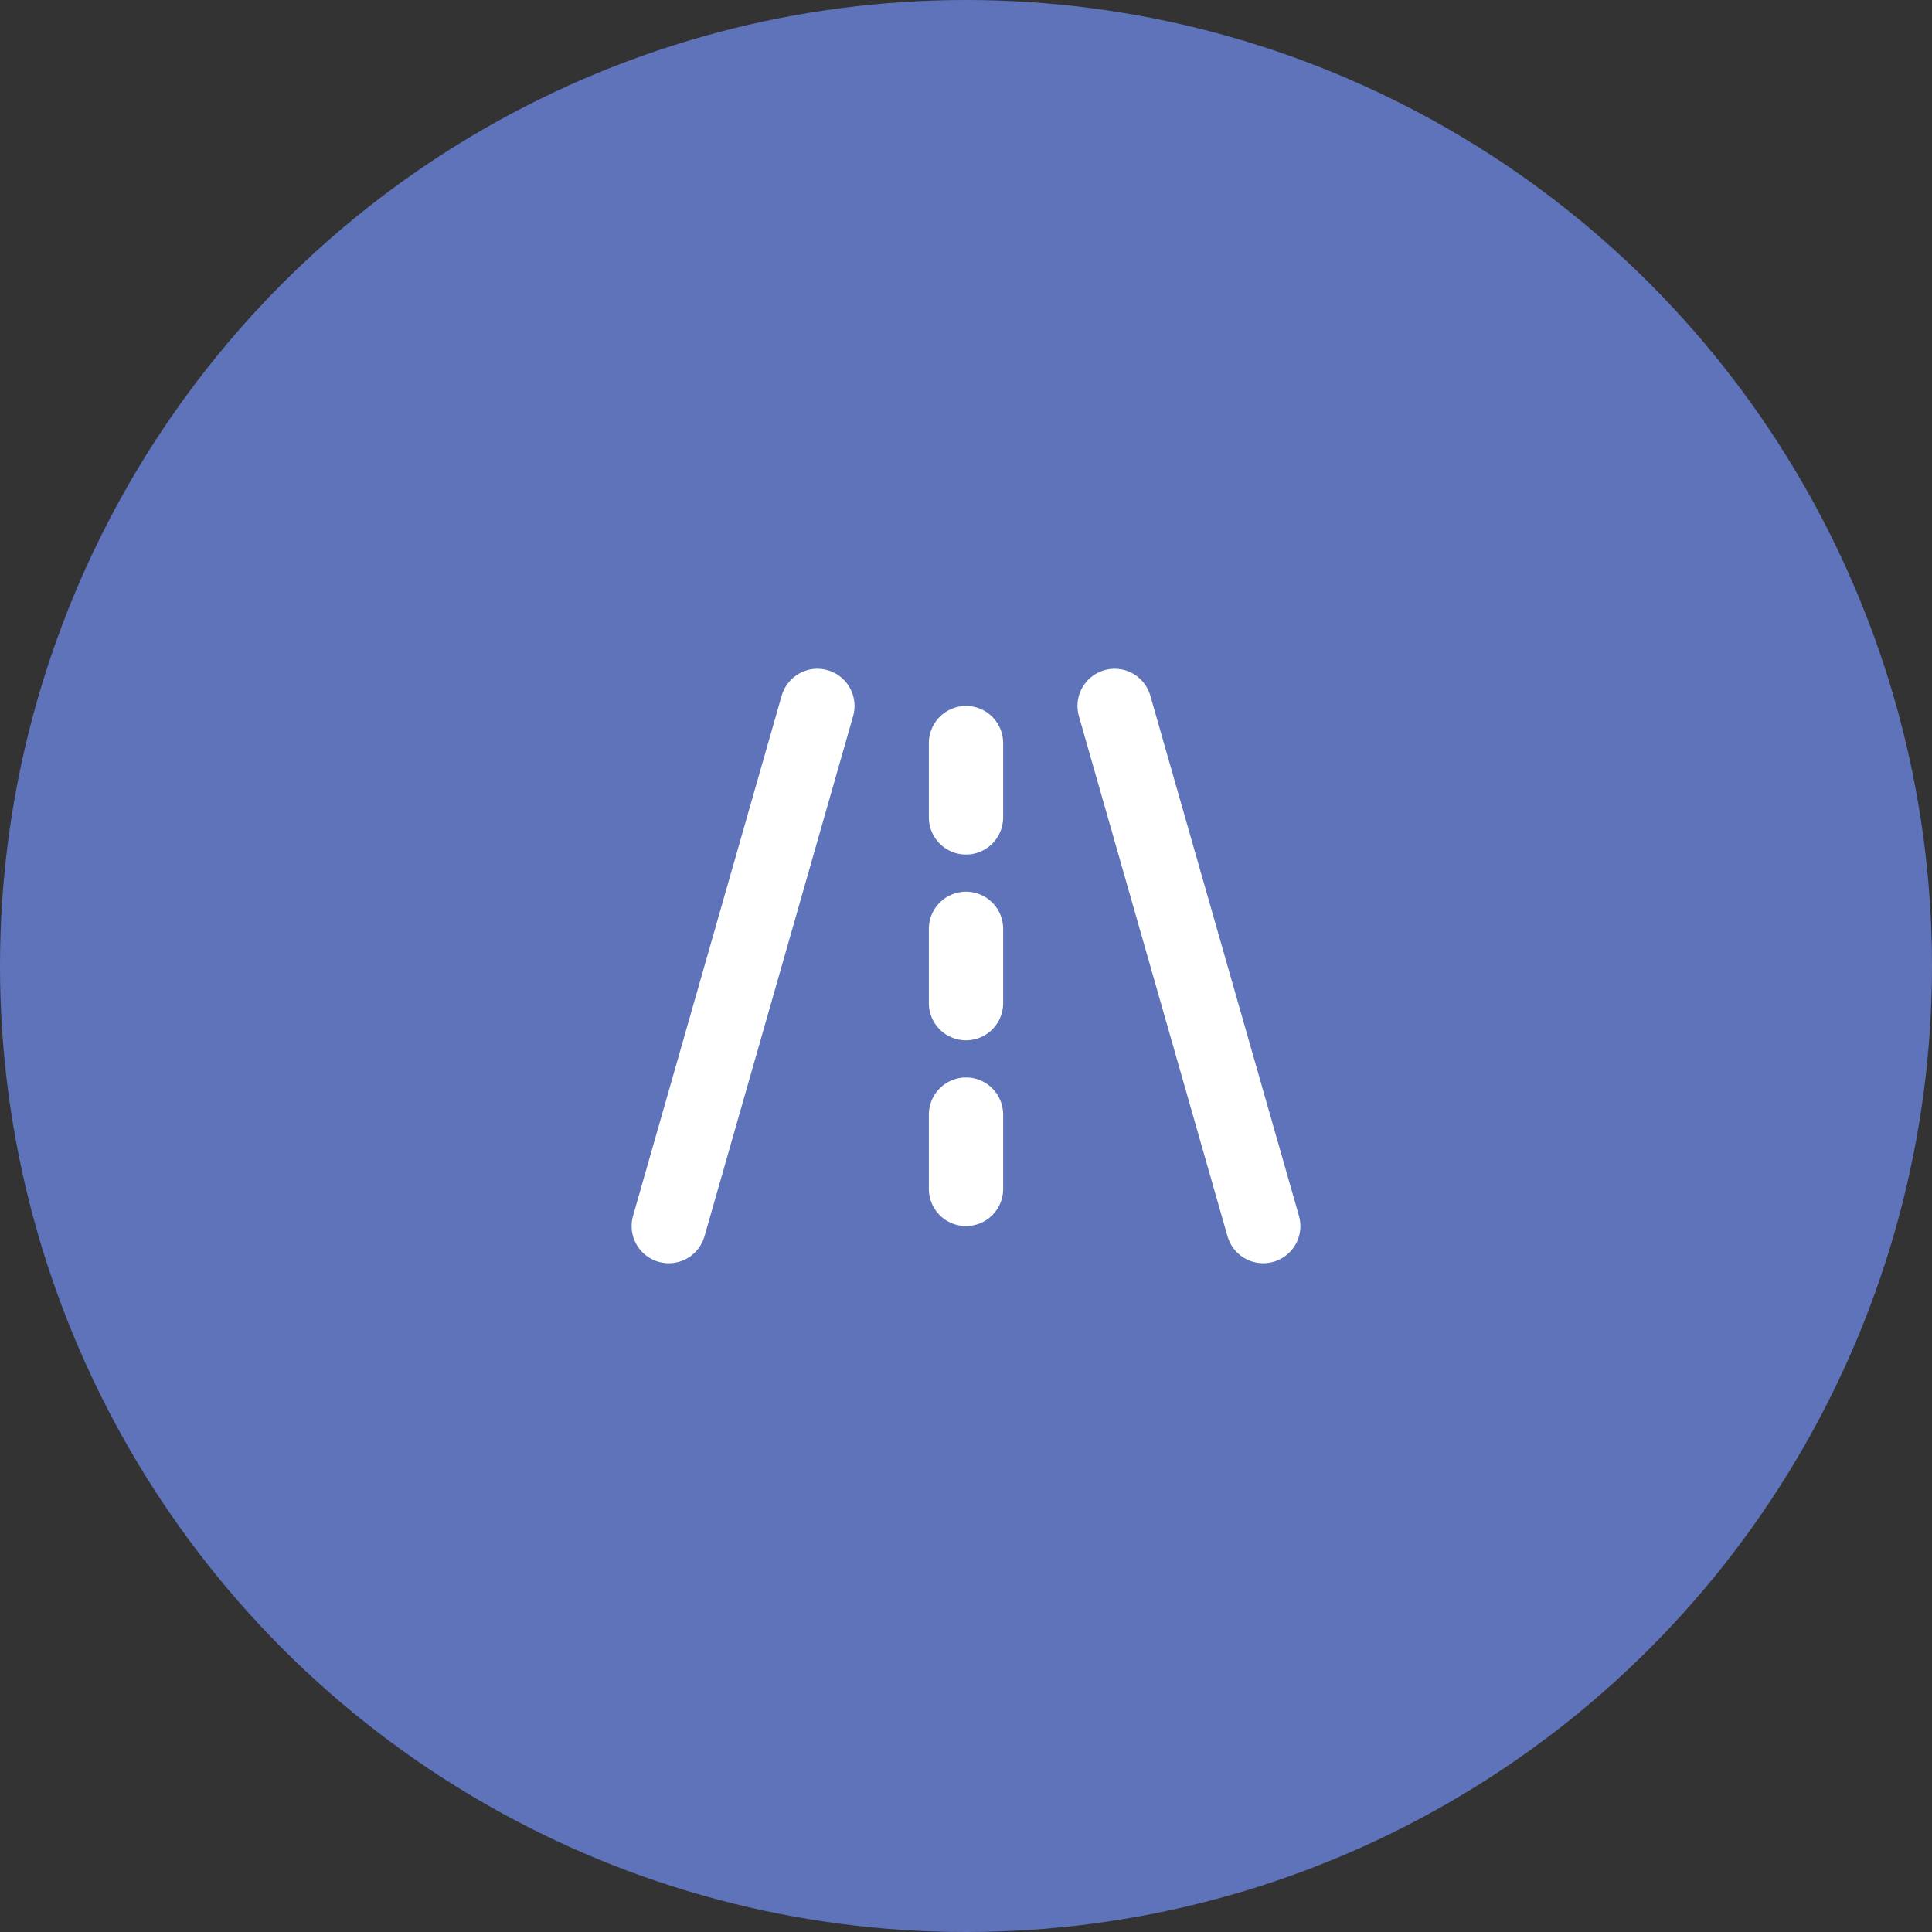
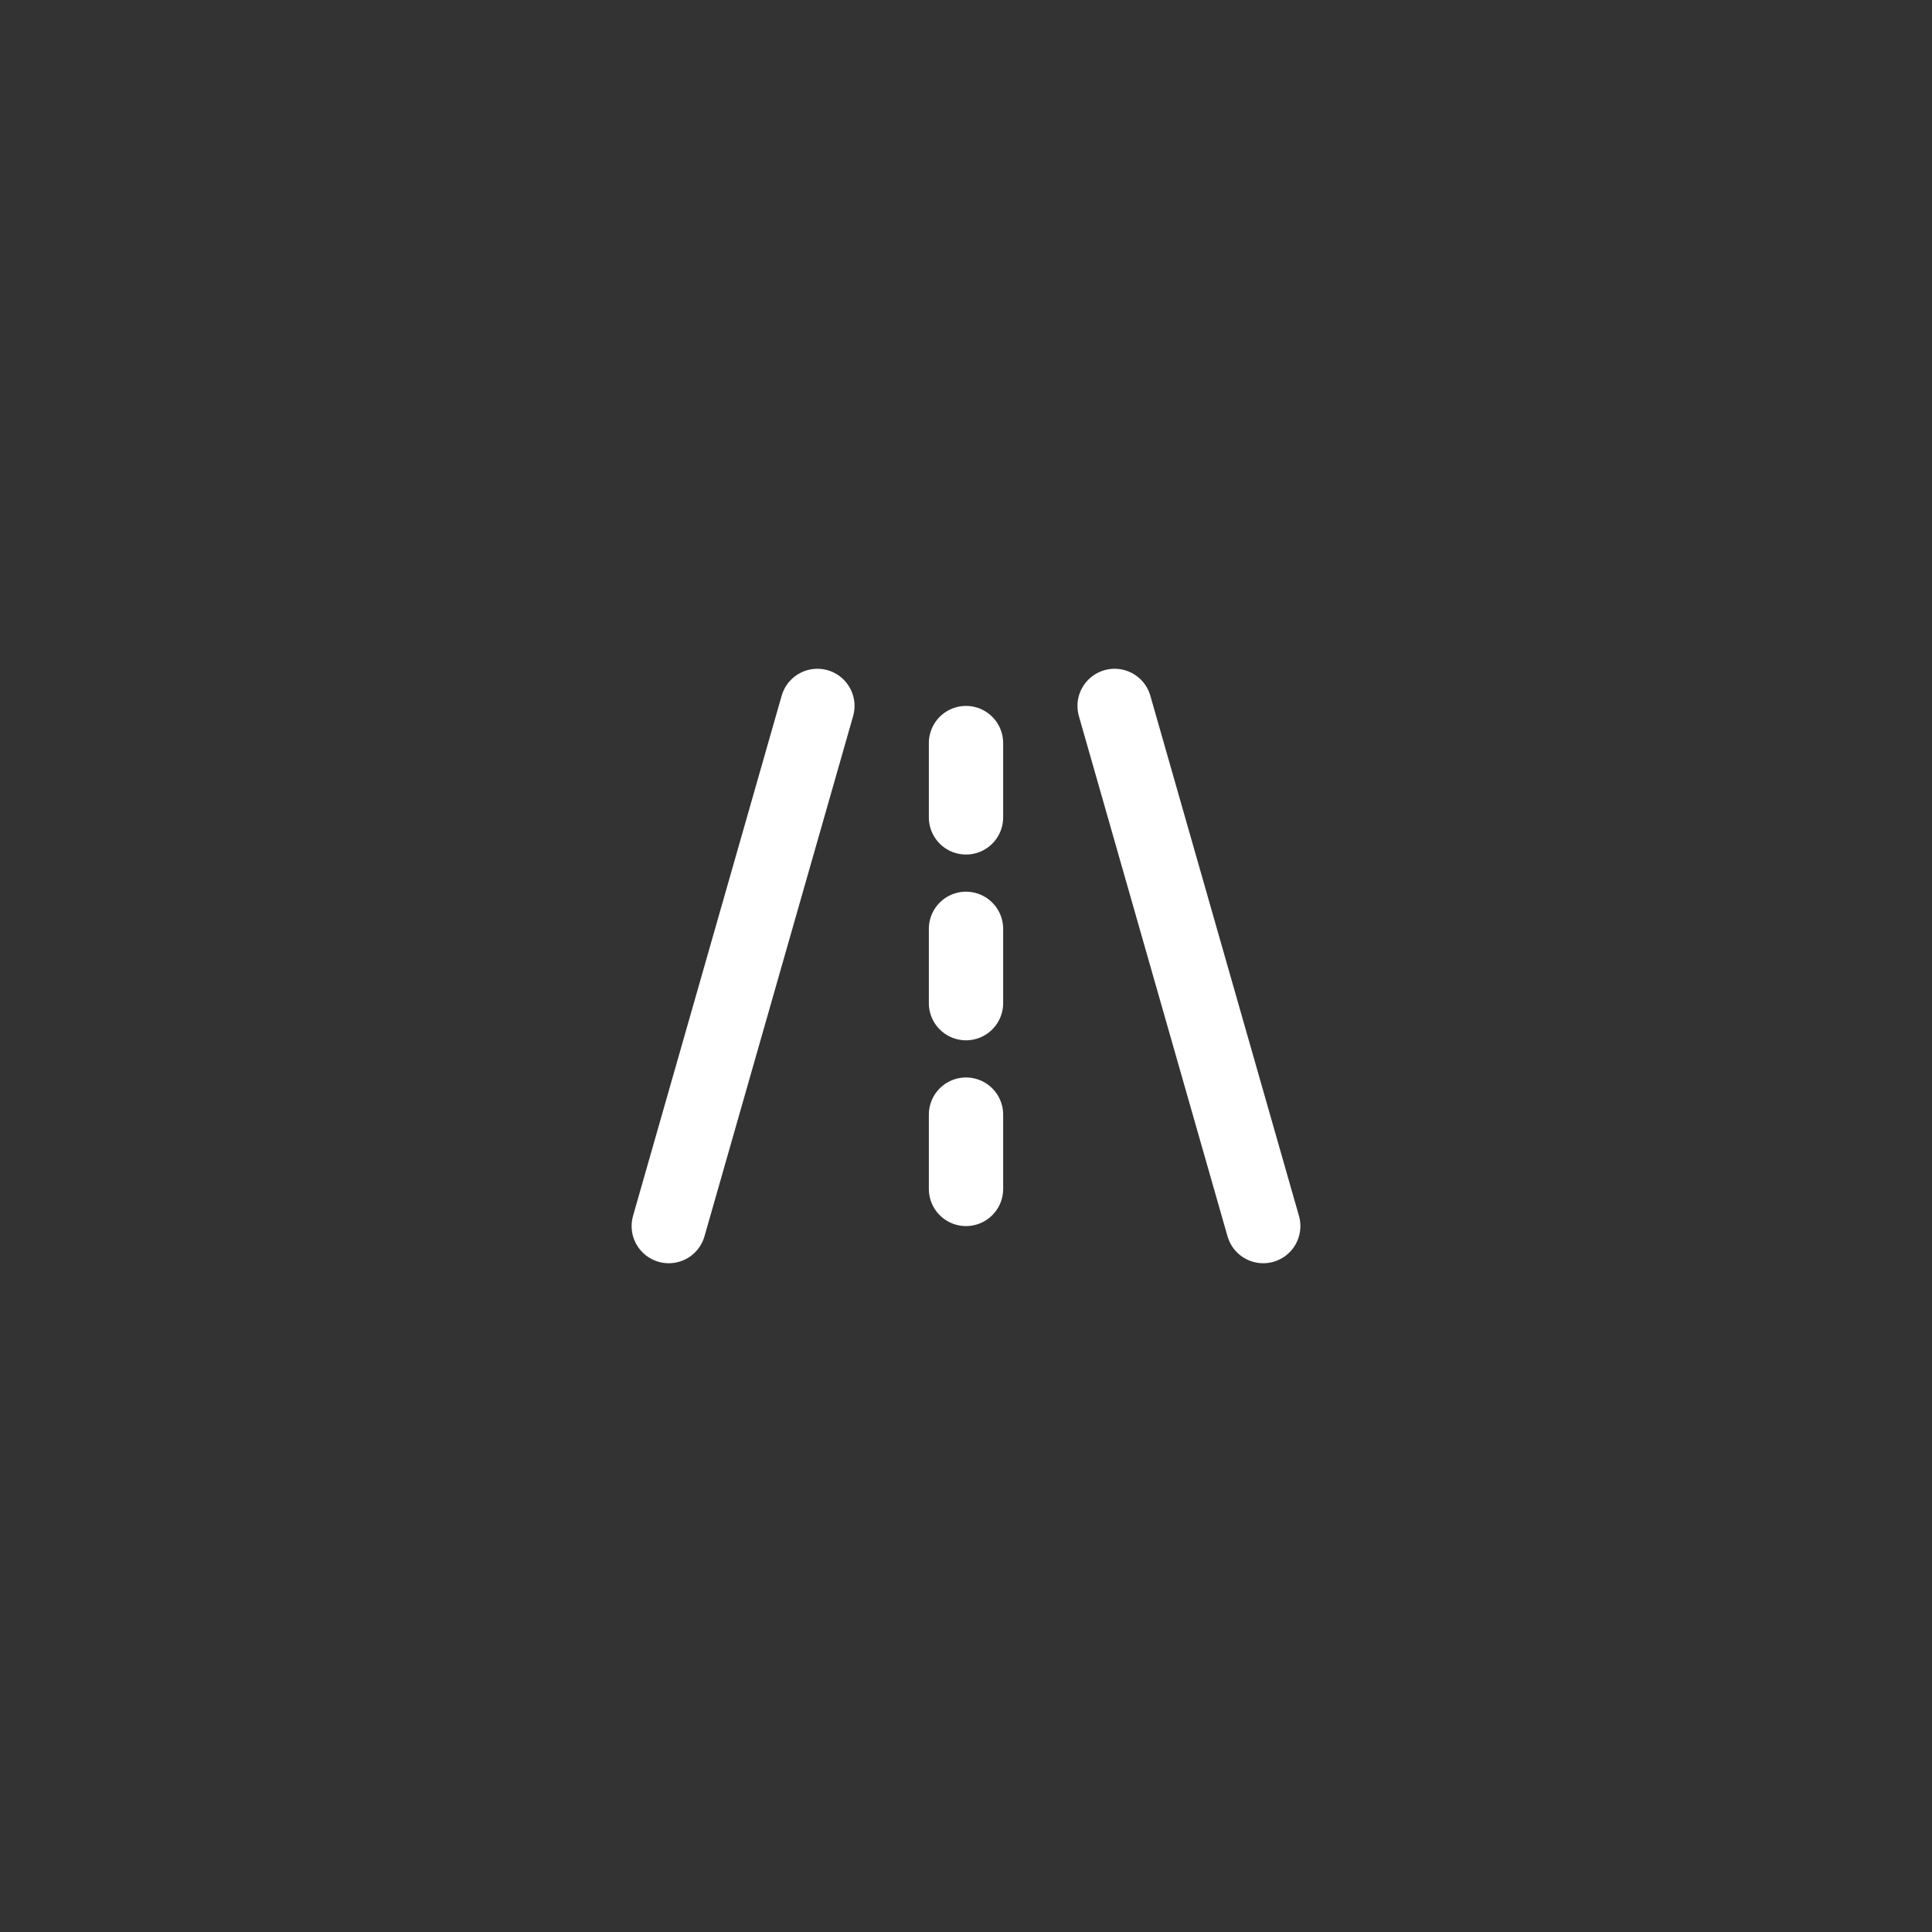
<svg xmlns="http://www.w3.org/2000/svg" width="52" height="52" viewBox="0 0 52 52" fill="none">
  <rect x="0" y="0" width="52" height="52" fill="#333333" stroke="none" />
-   <circle cx="26" cy="26" r="26" fill="#5E73B9" />
  <path d="M18 33L22 19M30 19L34 33M26 22V20M26 27V25M26 32V30" stroke="white" stroke-width="2" stroke-linecap="round" stroke-linejoin="round" />
</svg>